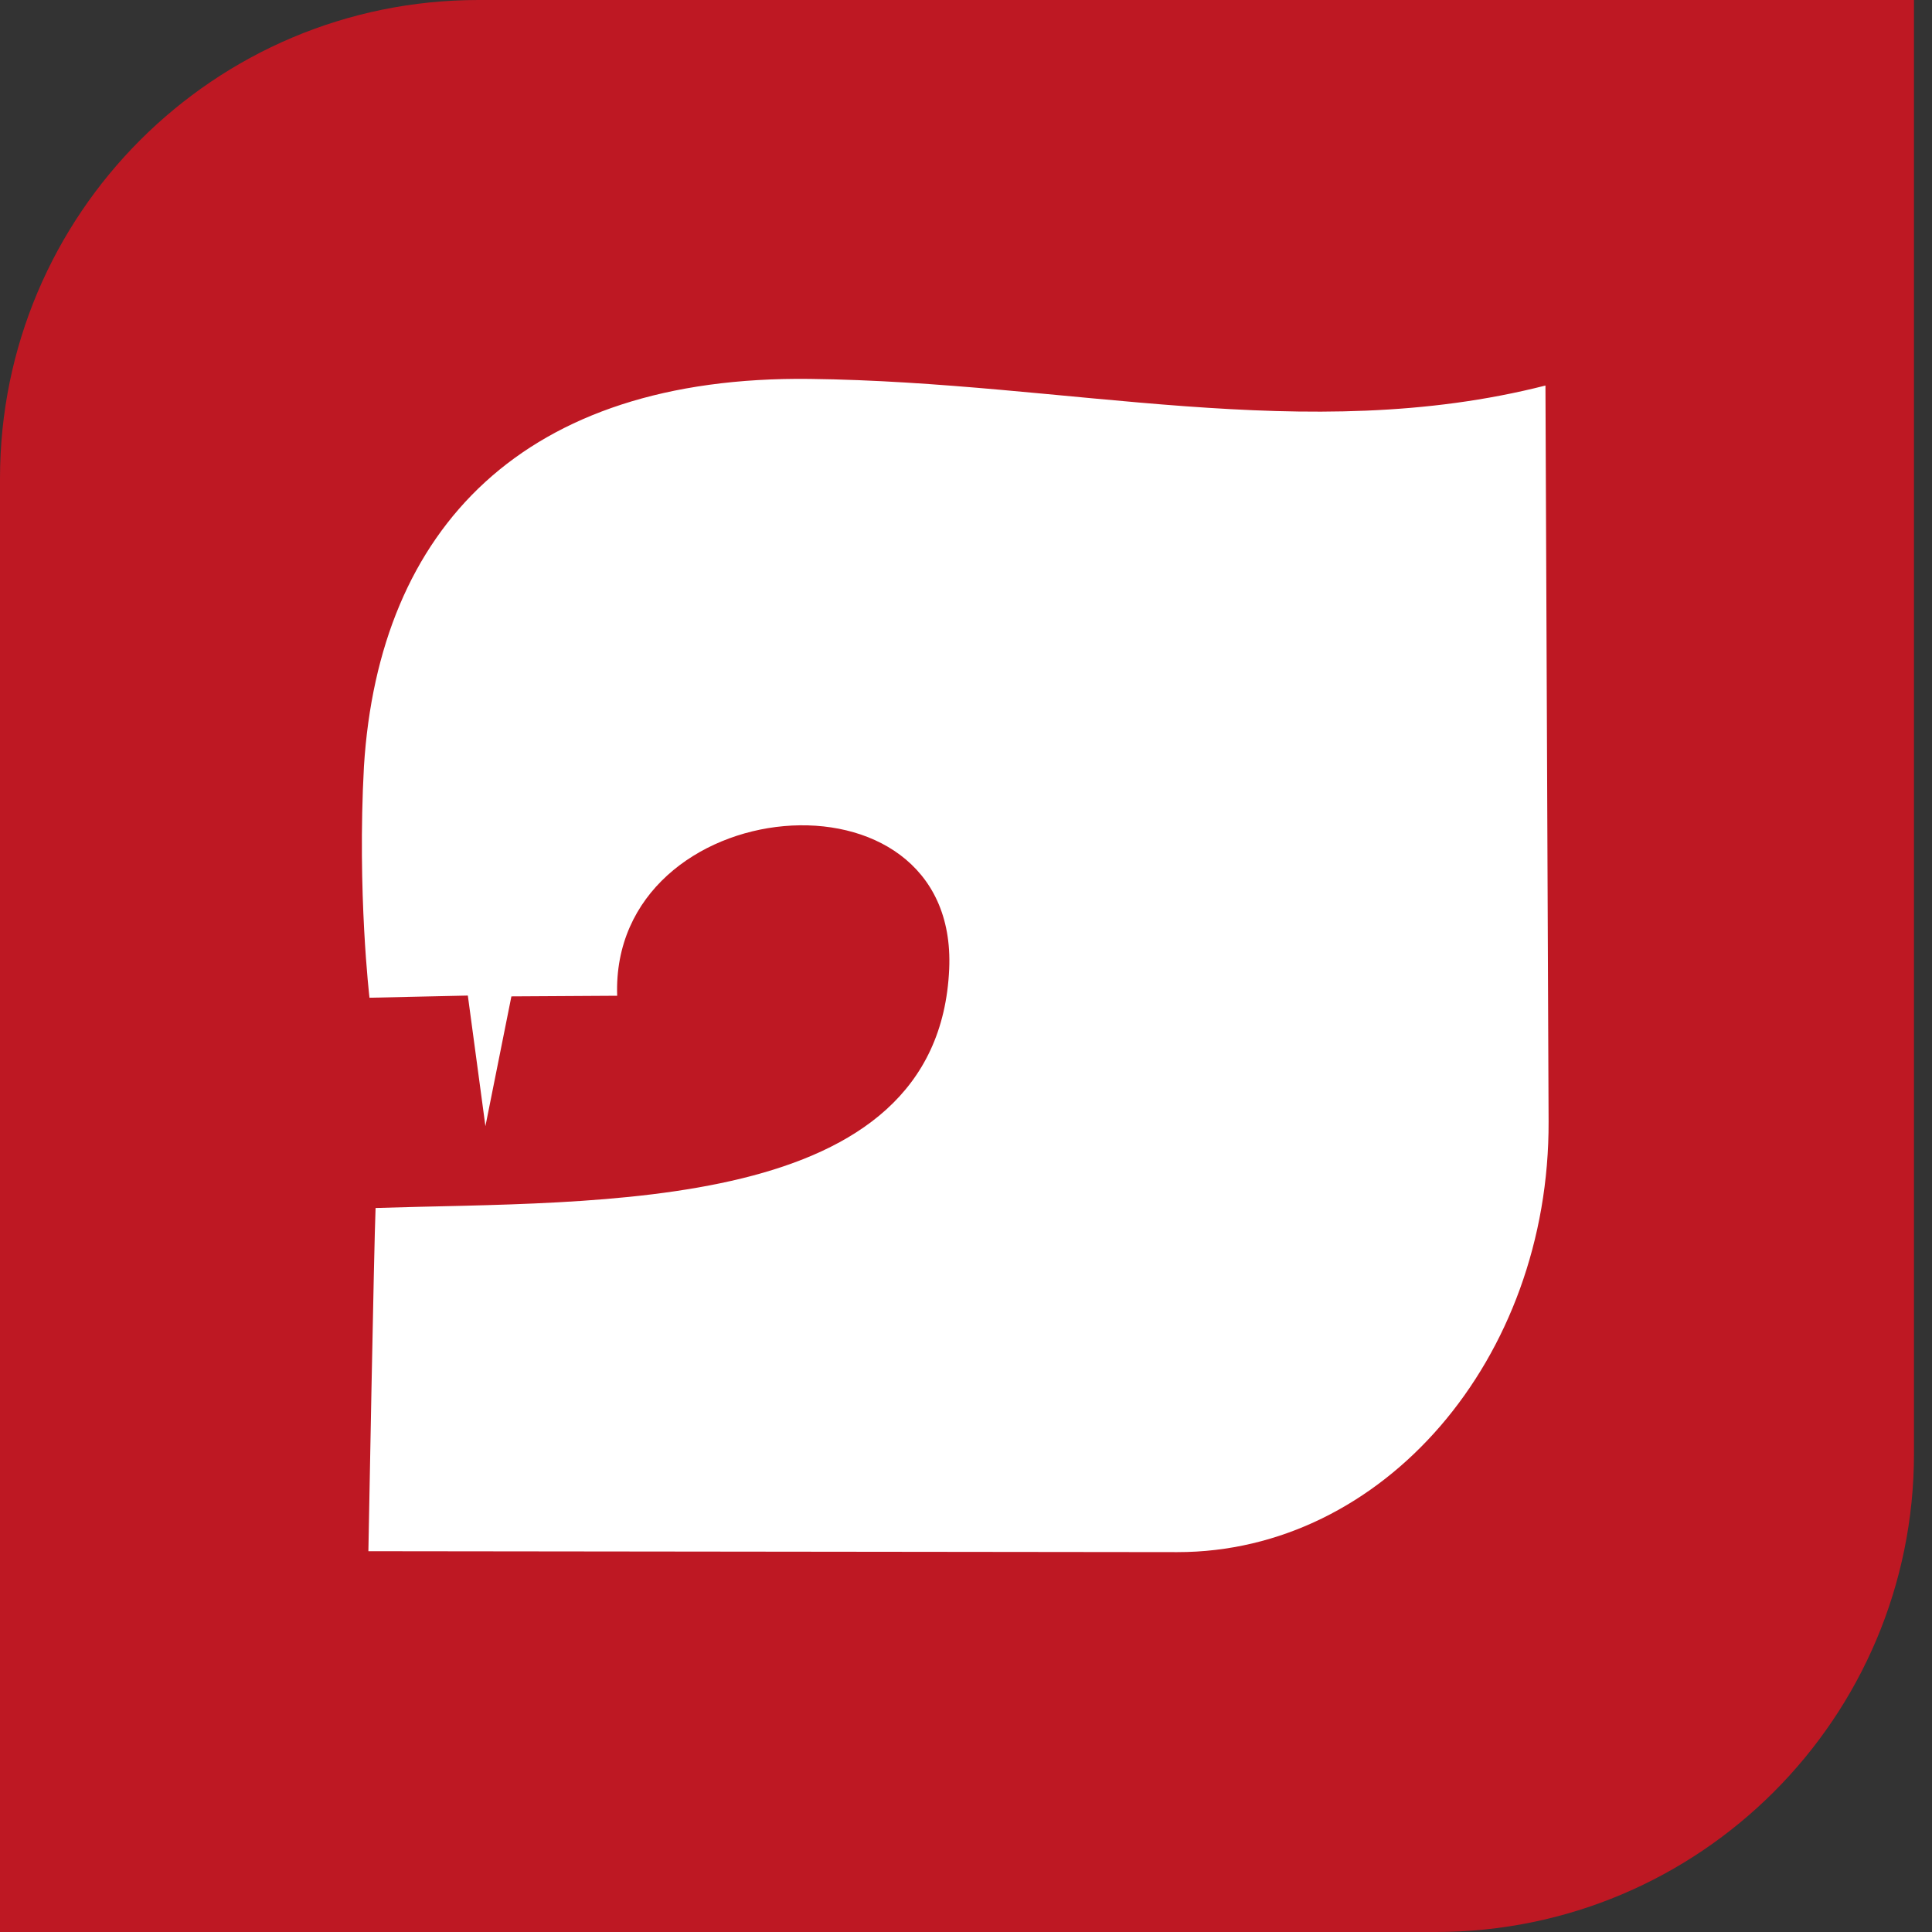
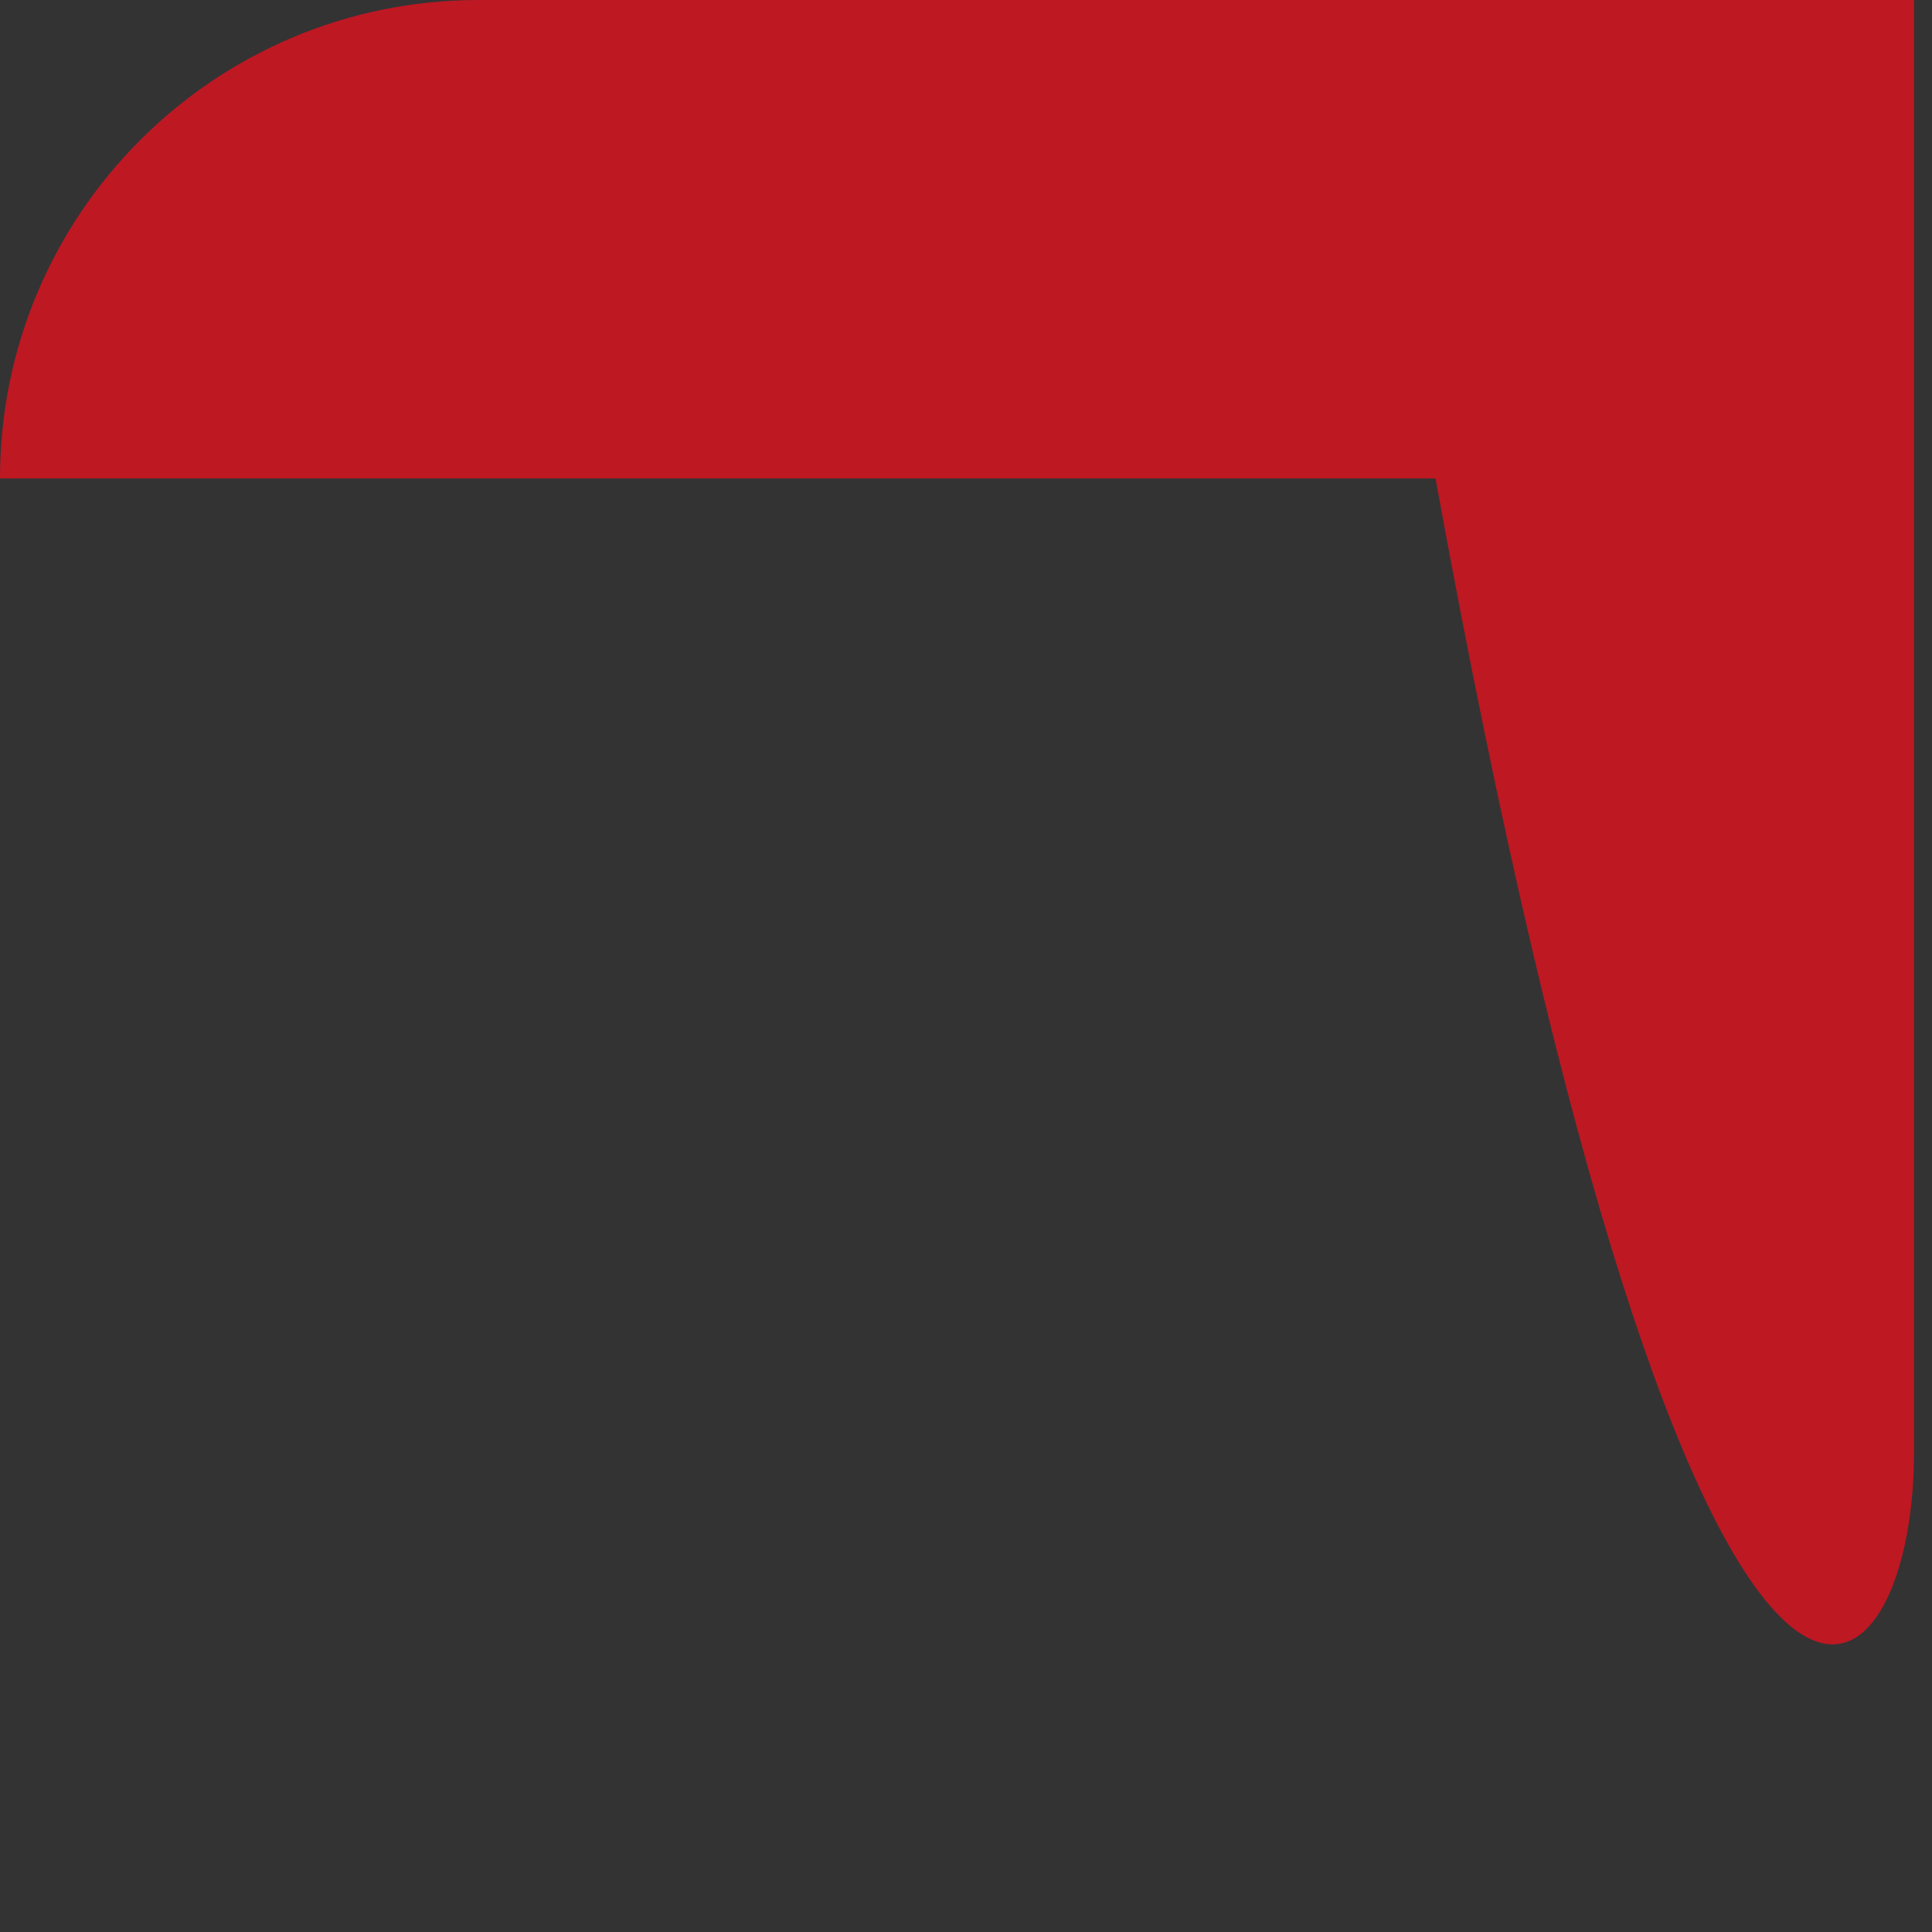
<svg xmlns="http://www.w3.org/2000/svg" version="1.1" width="40" height="40">
  <rect width="100%" height="100%" fill="#333333" stroke="none" />
  <svg width="40" height="40" viewBox="0 0 40 40" fill="none">
-     <path fill-rule="evenodd" clip-rule="evenodd" d="M9.906 0C4.435 0 0 4.435 0 9.906V40H29.721C35.193 40 39.627 35.565 39.627 30.094L39.627 0H9.906Z" fill="#BE1823" />
-     <path fill-rule="evenodd" clip-rule="evenodd" d="M12.78 20.616L10.588 20.629L10.05 23.316L9.686 20.612L7.65 20.657C7.65 20.657 7.393 18.486 7.535 15.869C7.844 10.937 10.841 7.774 16.766 7.845C22.137 7.908 27.041 9.245 31.997 7.982L32.062 23.216C32.082 28.139 28.633 32.139 24.374 32.135L7.627 32.116C7.627 32.116 7.744 25.727 7.776 25.01C12.399 24.861 19.427 25.172 19.652 20.061C19.844 15.678 12.631 16.373 12.778 20.616H12.78Z" fill="white" />
+     <path fill-rule="evenodd" clip-rule="evenodd" d="M9.906 0C4.435 0 0 4.435 0 9.906H29.721C35.193 40 39.627 35.565 39.627 30.094L39.627 0H9.906Z" fill="#BE1823" />
  </svg>
  <style>@media (prefers-color-scheme: light) { :root { filter: none; } }
@media (prefers-color-scheme: dark) { :root { filter: none; } }
</style>
</svg>